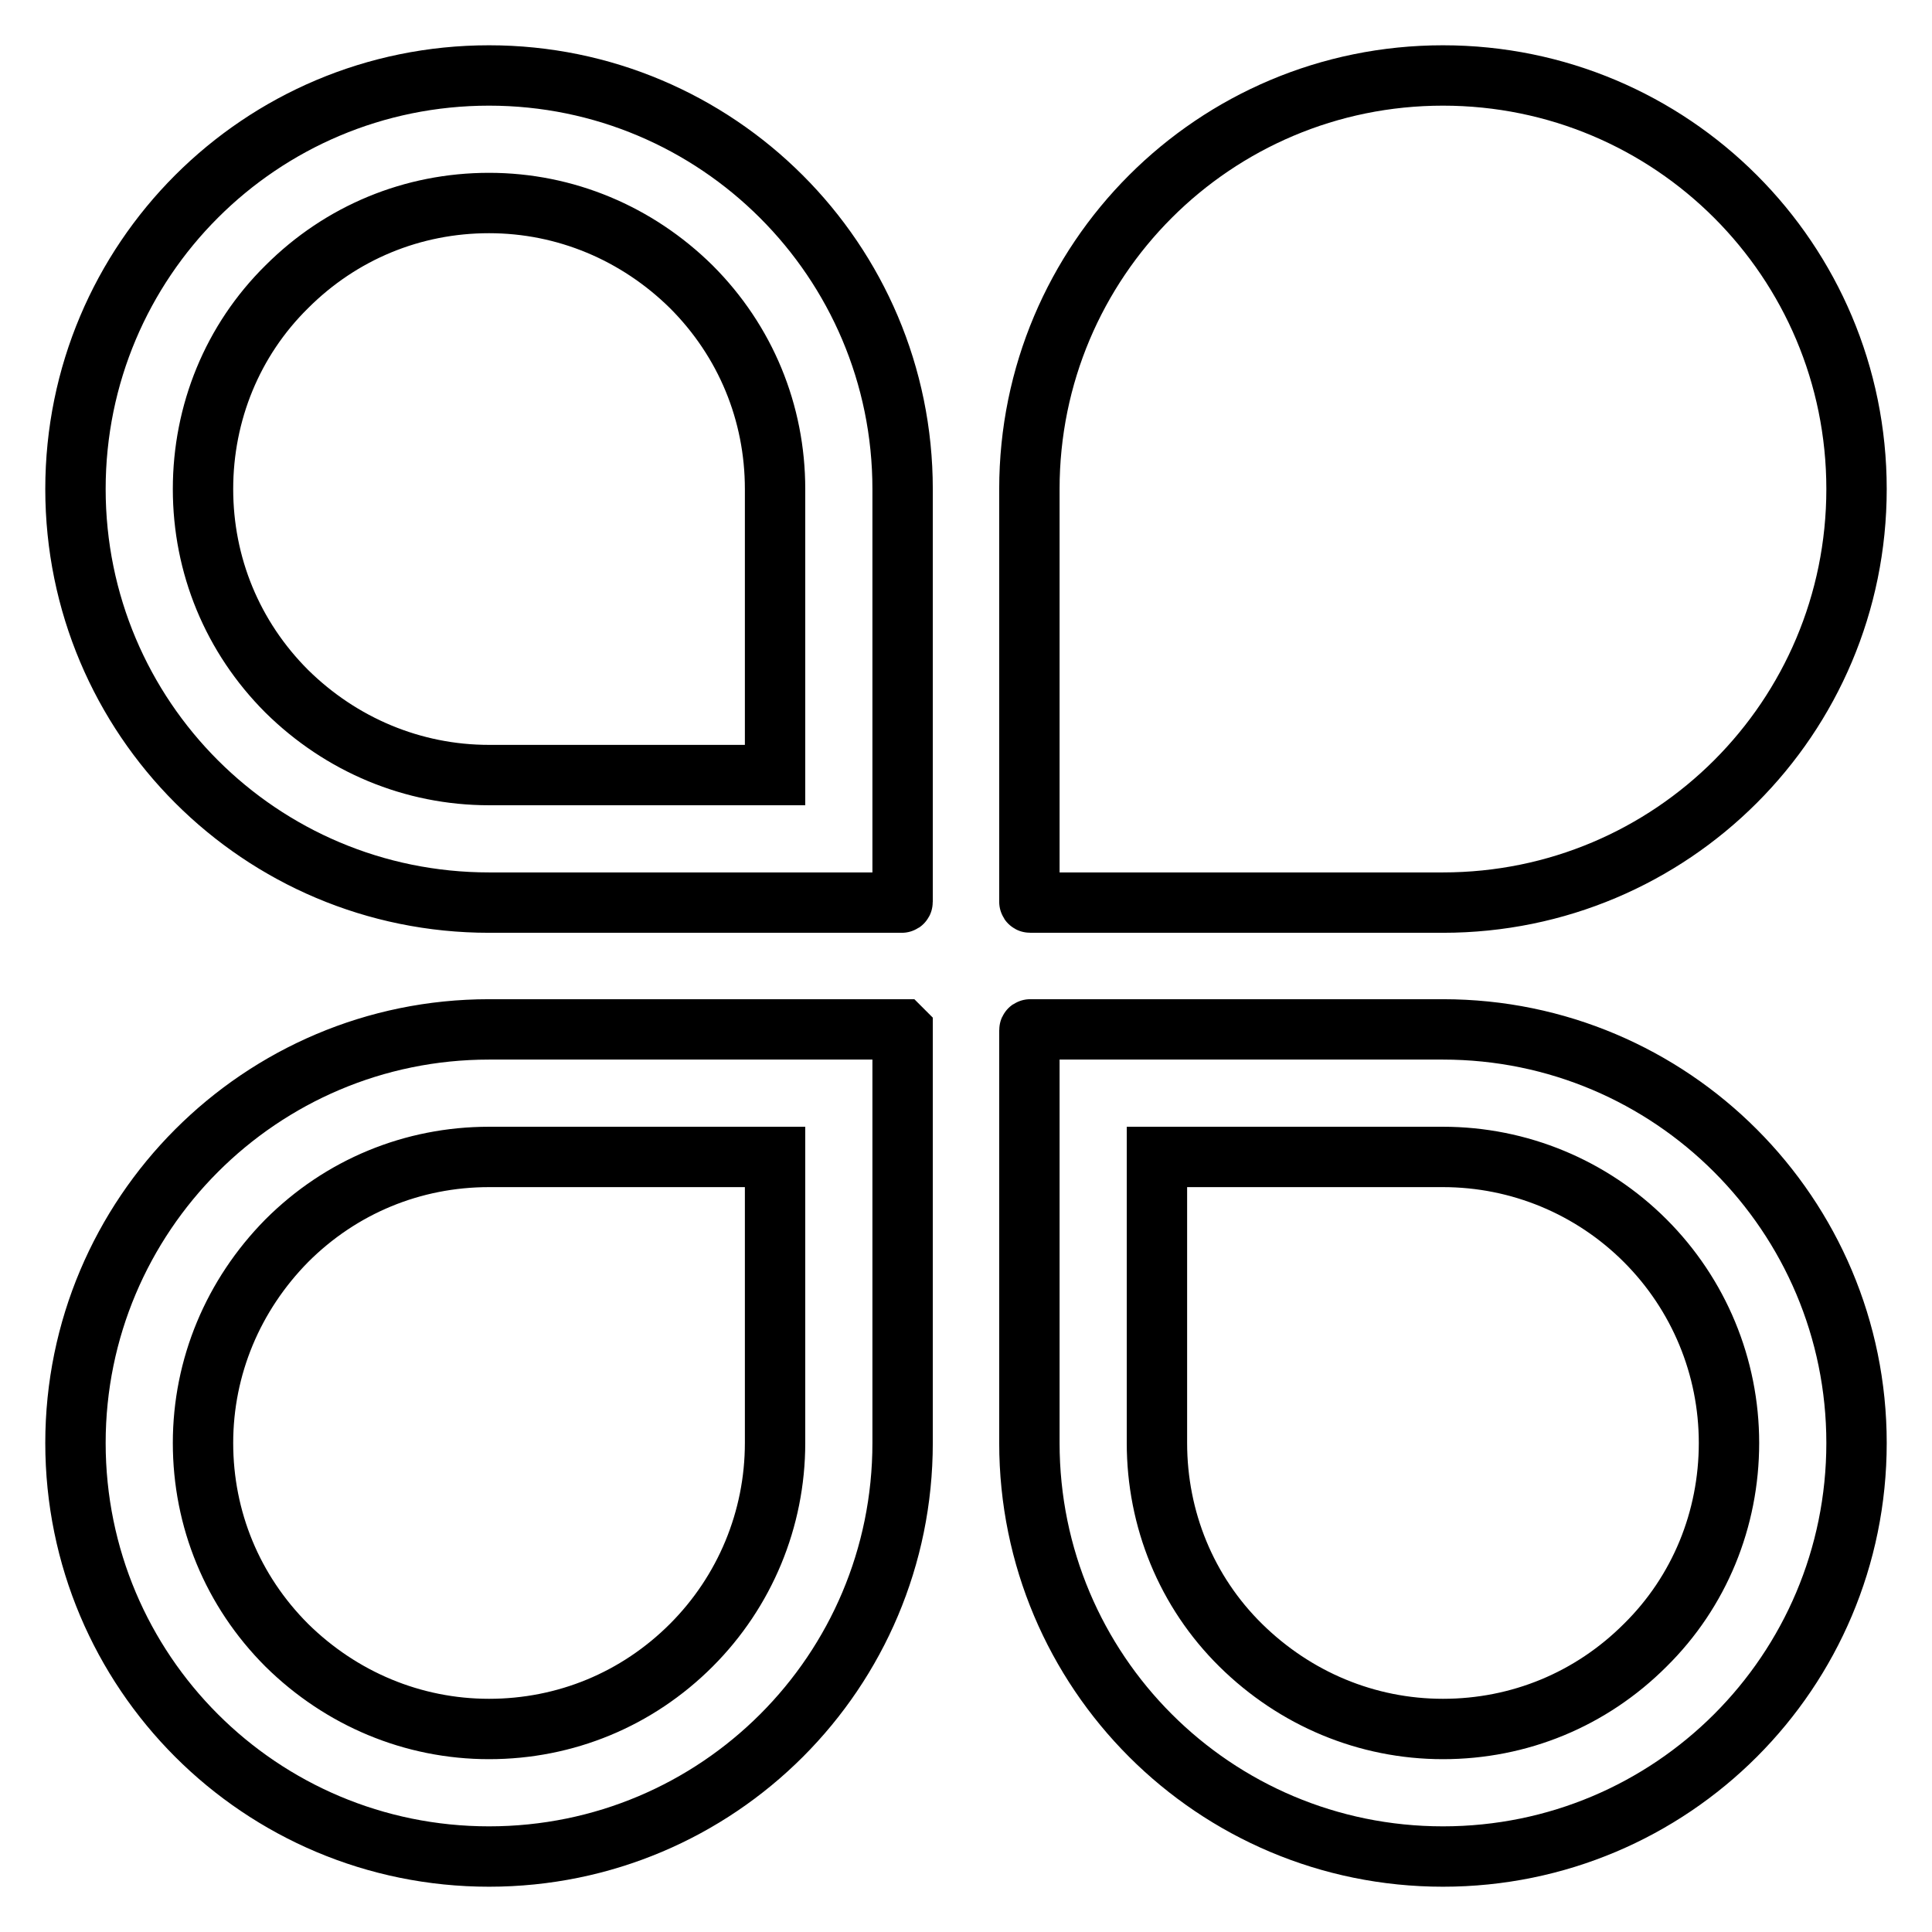
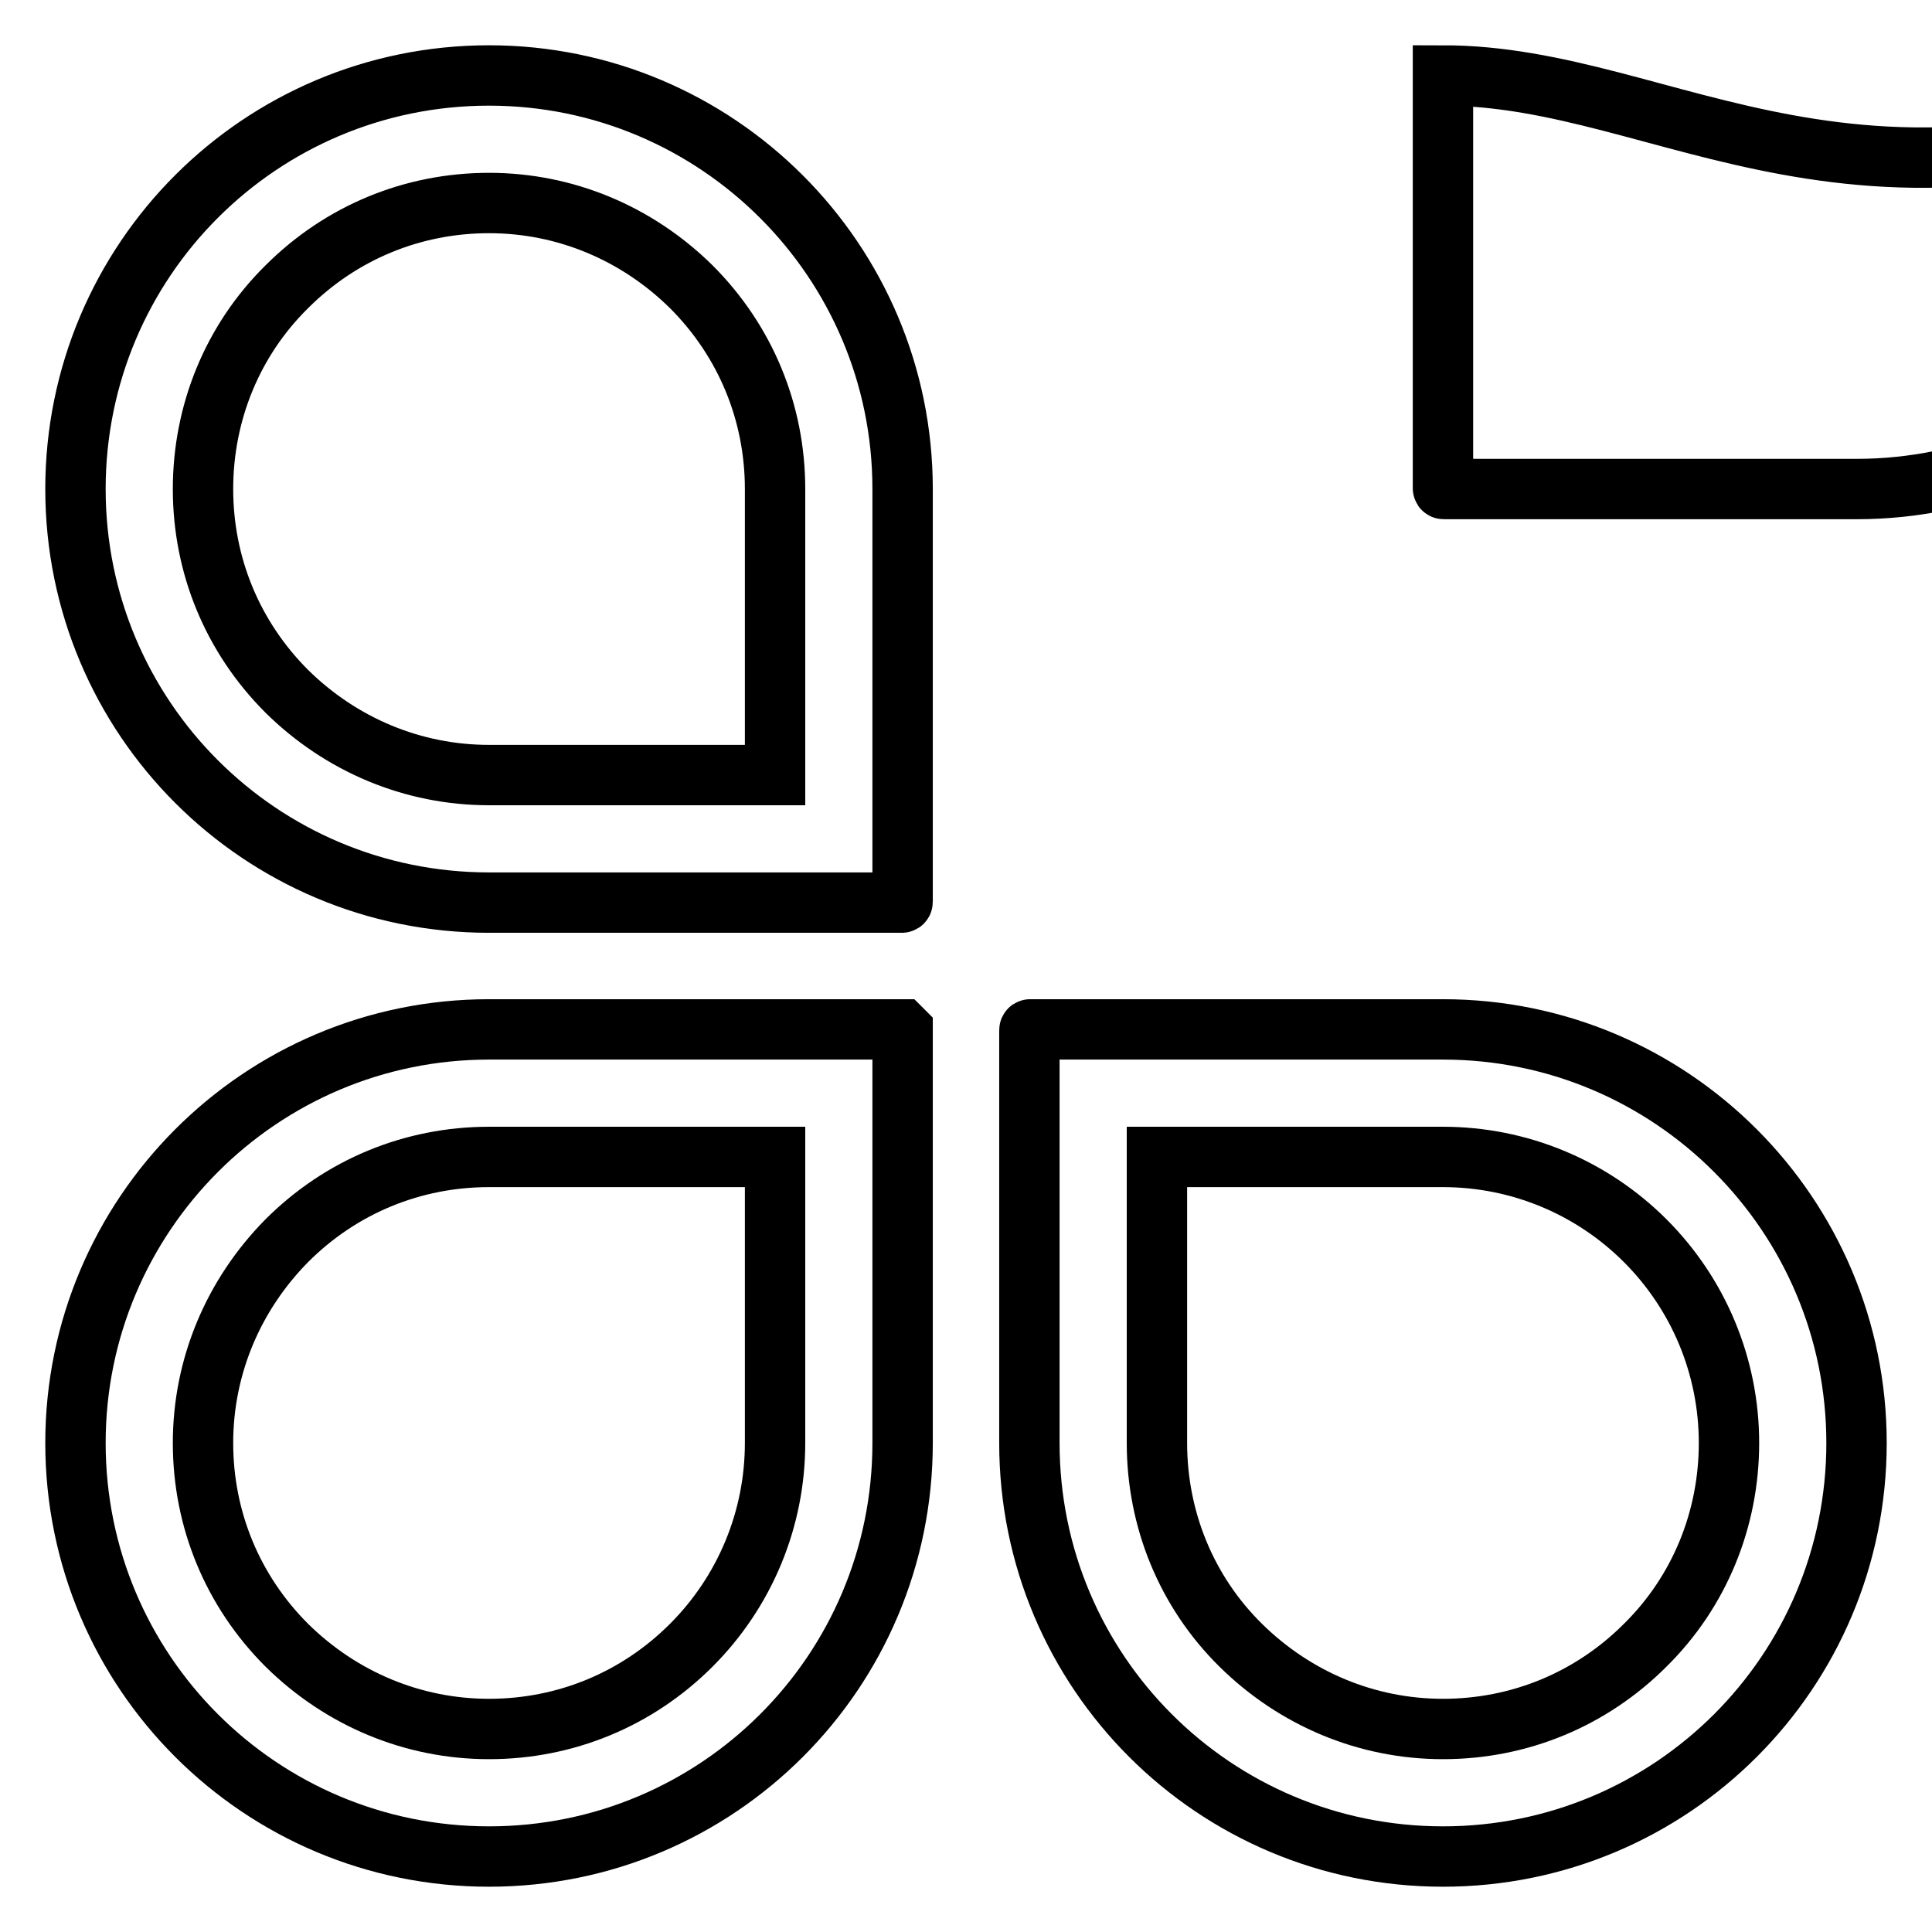
<svg xmlns="http://www.w3.org/2000/svg" version="1.1" x="0px" y="0px" viewBox="0 0 256 256" enable-background="new 0 0 256 256" xml:space="preserve">
  <g>
-     <path stroke-width="8" fill-opacity="0" stroke="#000000" d="M64.8,10C34.5,10,10,34.5,10,64.8c0,30.3,24.5,54.8,54.8,54.8h54.7c0.1,0,0.1-0.1,0.1-0.1V64.8 C119.6,34.5,95,10,64.8,10z M102.7,102.7H64.8c-10.1,0-19.6-4-26.8-11.1c-7.2-7.2-11.1-16.7-11.1-26.8S30.8,45.1,38,38 c7.2-7.2,16.7-11.1,26.8-11.1s19.6,4,26.8,11.1c7.2,7.2,11.1,16.7,11.1,26.8V102.7z M191.2,10c-30.3,0-54.8,24.5-54.8,54.8v54.7 c0,0.1,0.1,0.1,0.1,0.1h54.7c30.3,0,54.8-24.5,54.8-54.8C246,34.5,221.5,10,191.2,10z M119.5,136.4H64.8 C34.5,136.4,10,161,10,191.2c0,30.3,24.5,54.8,54.8,54.8c30.3,0,54.8-24.5,54.8-54.8v-54.7C119.6,136.5,119.5,136.4,119.5,136.4z  M102.7,191.2c0,10.1-4,19.7-11.1,26.8c-7.2,7.2-16.7,11.1-26.8,11.1s-19.6-4-26.8-11.1c-7.2-7.2-11.1-16.7-11.1-26.8 s4-19.6,11.1-26.8c7.2-7.2,16.7-11.1,26.8-11.1h37.9V191.2z M191.2,136.4h-54.7c-0.1,0-0.1,0.1-0.1,0.1v54.7 c0,30.3,24.5,54.8,54.8,54.8c30.3,0,54.8-24.5,54.8-54.8C246,161,221.5,136.4,191.2,136.4z M218,218c-7.2,7.2-16.7,11.1-26.8,11.1 s-19.6-4-26.8-11.1s-11.1-16.7-11.1-26.8v-37.9h37.9c10.1,0,19.7,4,26.8,11.1s11.1,16.7,11.1,26.8S225.2,210.9,218,218z" />
+     <path stroke-width="8" fill-opacity="0" stroke="#000000" d="M64.8,10C34.5,10,10,34.5,10,64.8c0,30.3,24.5,54.8,54.8,54.8h54.7c0.1,0,0.1-0.1,0.1-0.1V64.8 C119.6,34.5,95,10,64.8,10z M102.7,102.7H64.8c-10.1,0-19.6-4-26.8-11.1c-7.2-7.2-11.1-16.7-11.1-26.8S30.8,45.1,38,38 c7.2-7.2,16.7-11.1,26.8-11.1s19.6,4,26.8,11.1c7.2,7.2,11.1,16.7,11.1,26.8V102.7z M191.2,10v54.7 c0,0.1,0.1,0.1,0.1,0.1h54.7c30.3,0,54.8-24.5,54.8-54.8C246,34.5,221.5,10,191.2,10z M119.5,136.4H64.8 C34.5,136.4,10,161,10,191.2c0,30.3,24.5,54.8,54.8,54.8c30.3,0,54.8-24.5,54.8-54.8v-54.7C119.6,136.5,119.5,136.4,119.5,136.4z  M102.7,191.2c0,10.1-4,19.7-11.1,26.8c-7.2,7.2-16.7,11.1-26.8,11.1s-19.6-4-26.8-11.1c-7.2-7.2-11.1-16.7-11.1-26.8 s4-19.6,11.1-26.8c7.2-7.2,16.7-11.1,26.8-11.1h37.9V191.2z M191.2,136.4h-54.7c-0.1,0-0.1,0.1-0.1,0.1v54.7 c0,30.3,24.5,54.8,54.8,54.8c30.3,0,54.8-24.5,54.8-54.8C246,161,221.5,136.4,191.2,136.4z M218,218c-7.2,7.2-16.7,11.1-26.8,11.1 s-19.6-4-26.8-11.1s-11.1-16.7-11.1-26.8v-37.9h37.9c10.1,0,19.7,4,26.8,11.1s11.1,16.7,11.1,26.8S225.2,210.9,218,218z" />
  </g>
</svg>